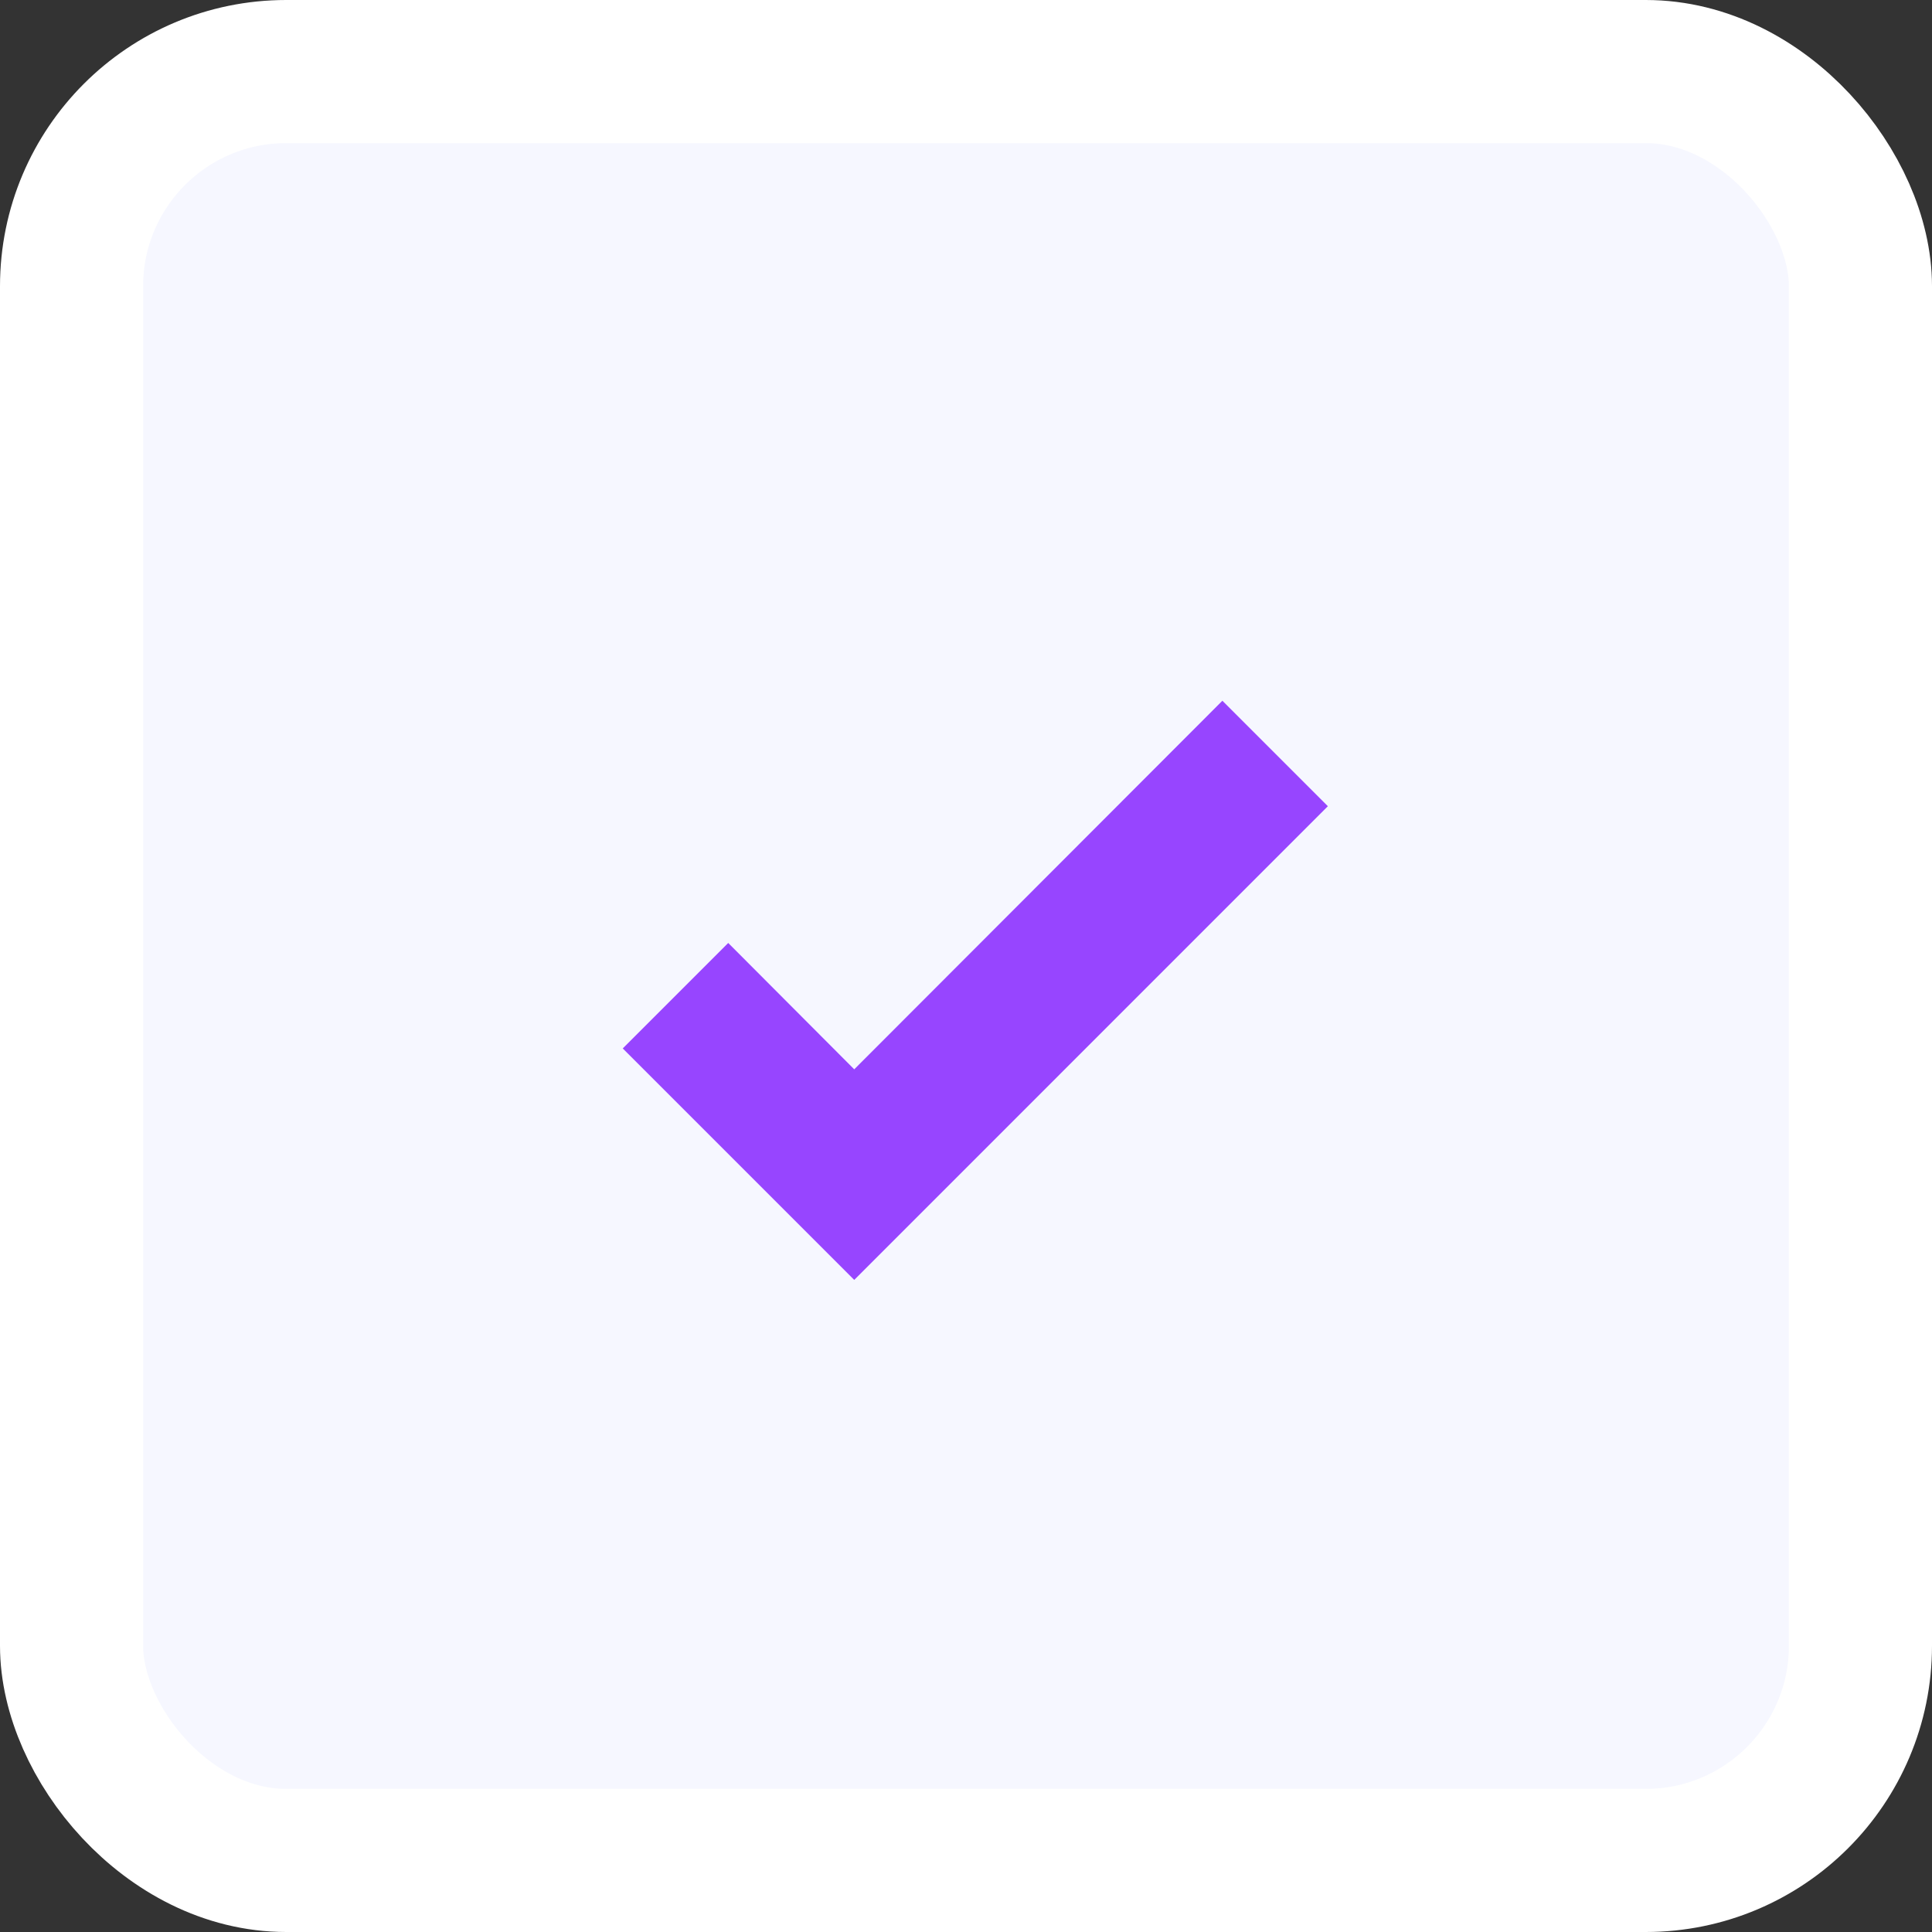
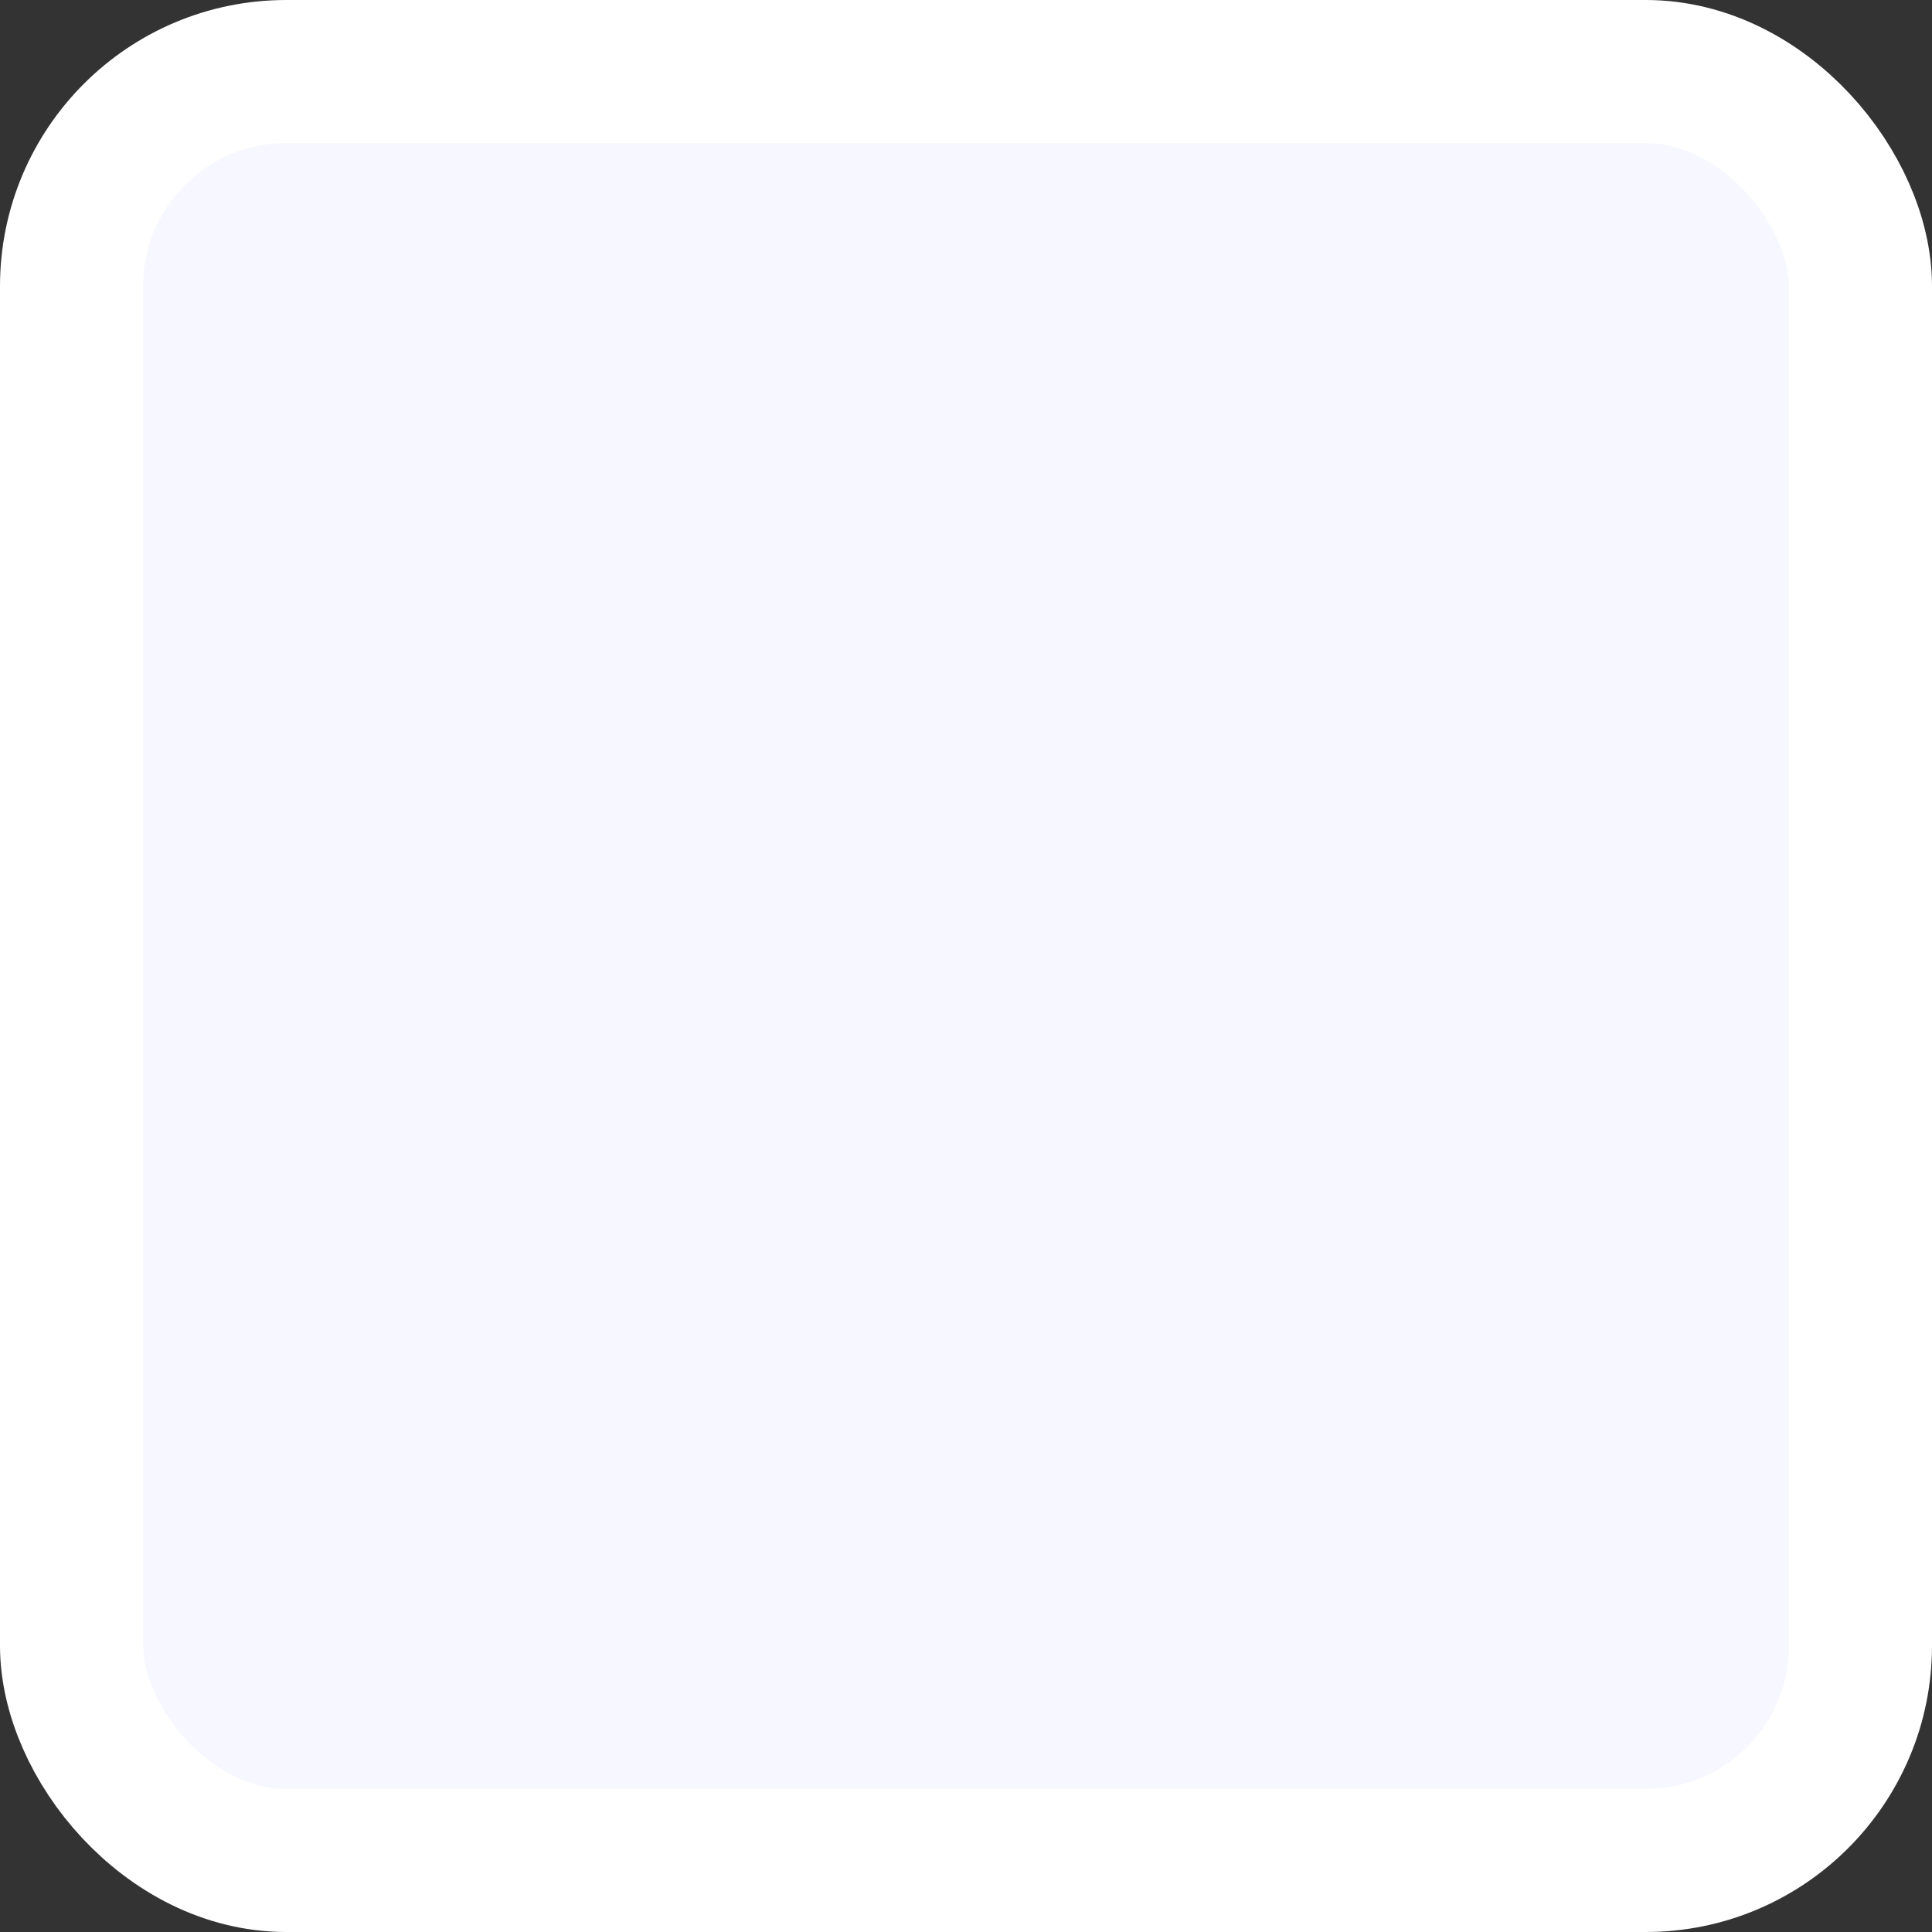
<svg xmlns="http://www.w3.org/2000/svg" width="27" height="27" viewBox="0 0 27 27" fill="none">
  <rect x="0" y="0" width="27" height="27" fill="#333333" stroke="none" />
  <rect x="1" y="1" width="25" height="25" rx="3" fill="#F6F7FF" />
-   <path d="M11.938 17.887L8.703 14.652L10.177 13.178L11.938 14.944L17.083 9.793L18.557 11.267L11.938 17.887Z" fill="#9745FF" />
  <rect x="1" y="1" width="25" height="25" rx="3" stroke="white" stroke-width="2" />
</svg>